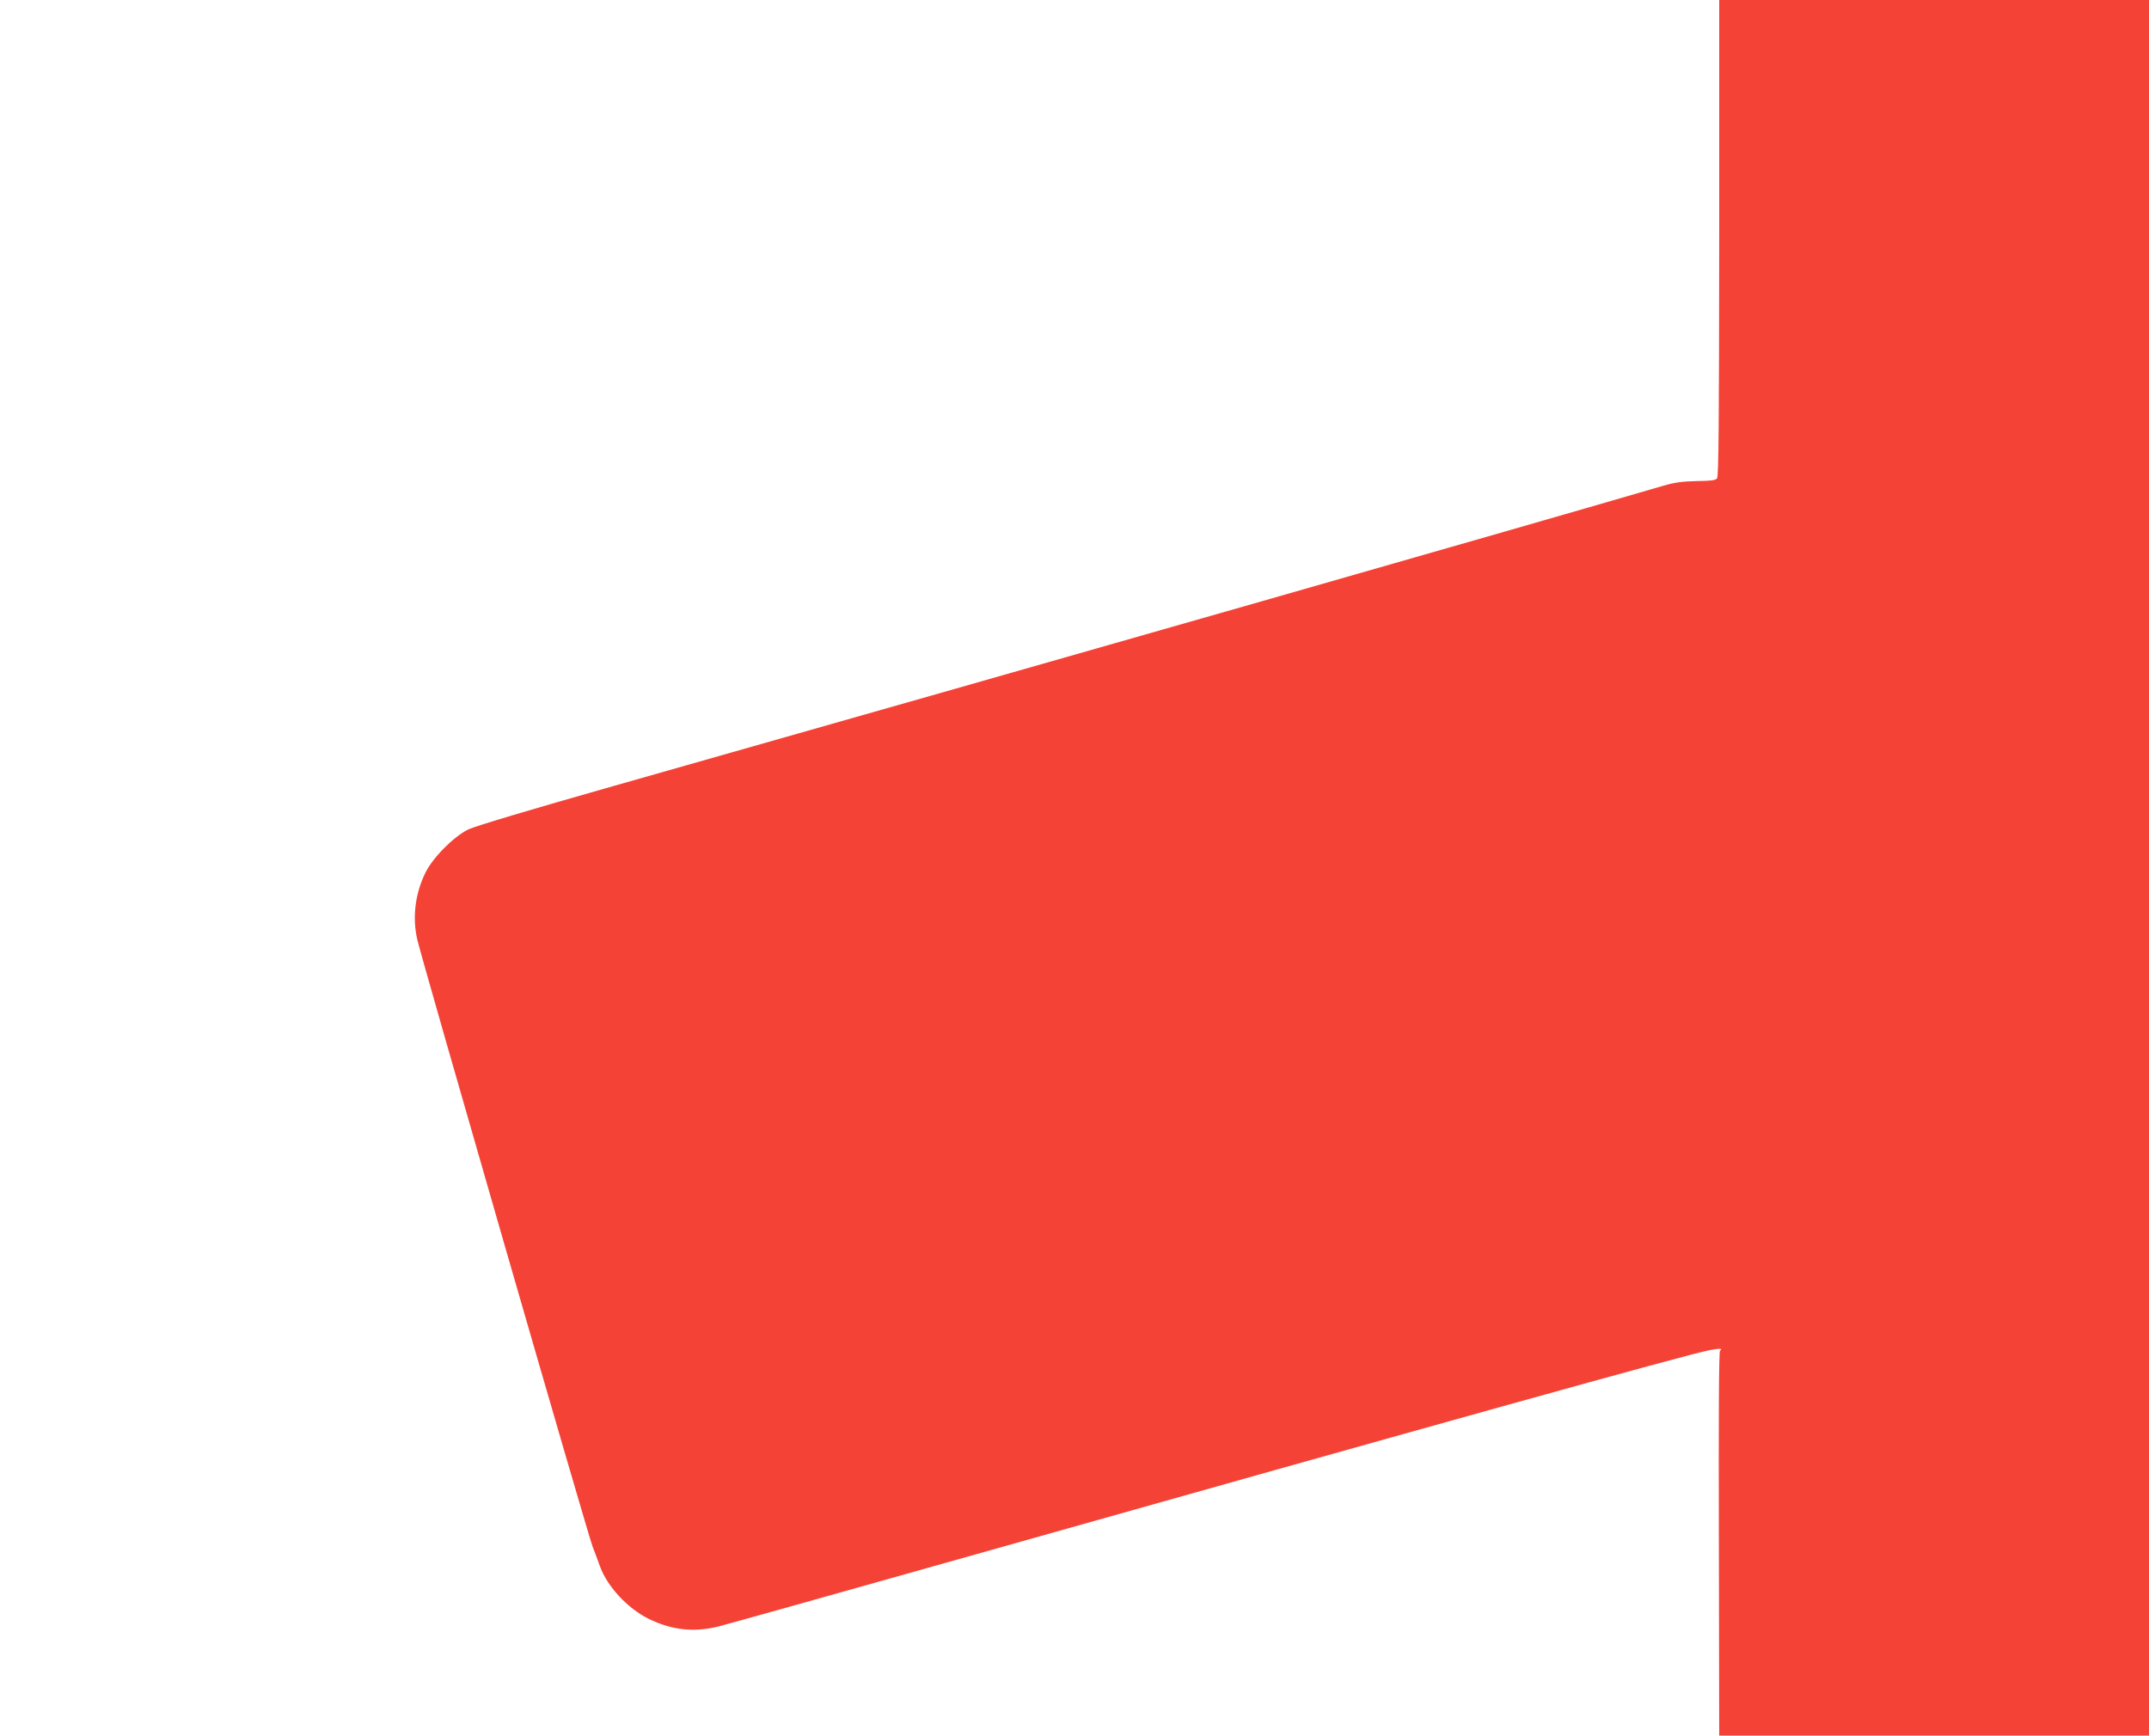
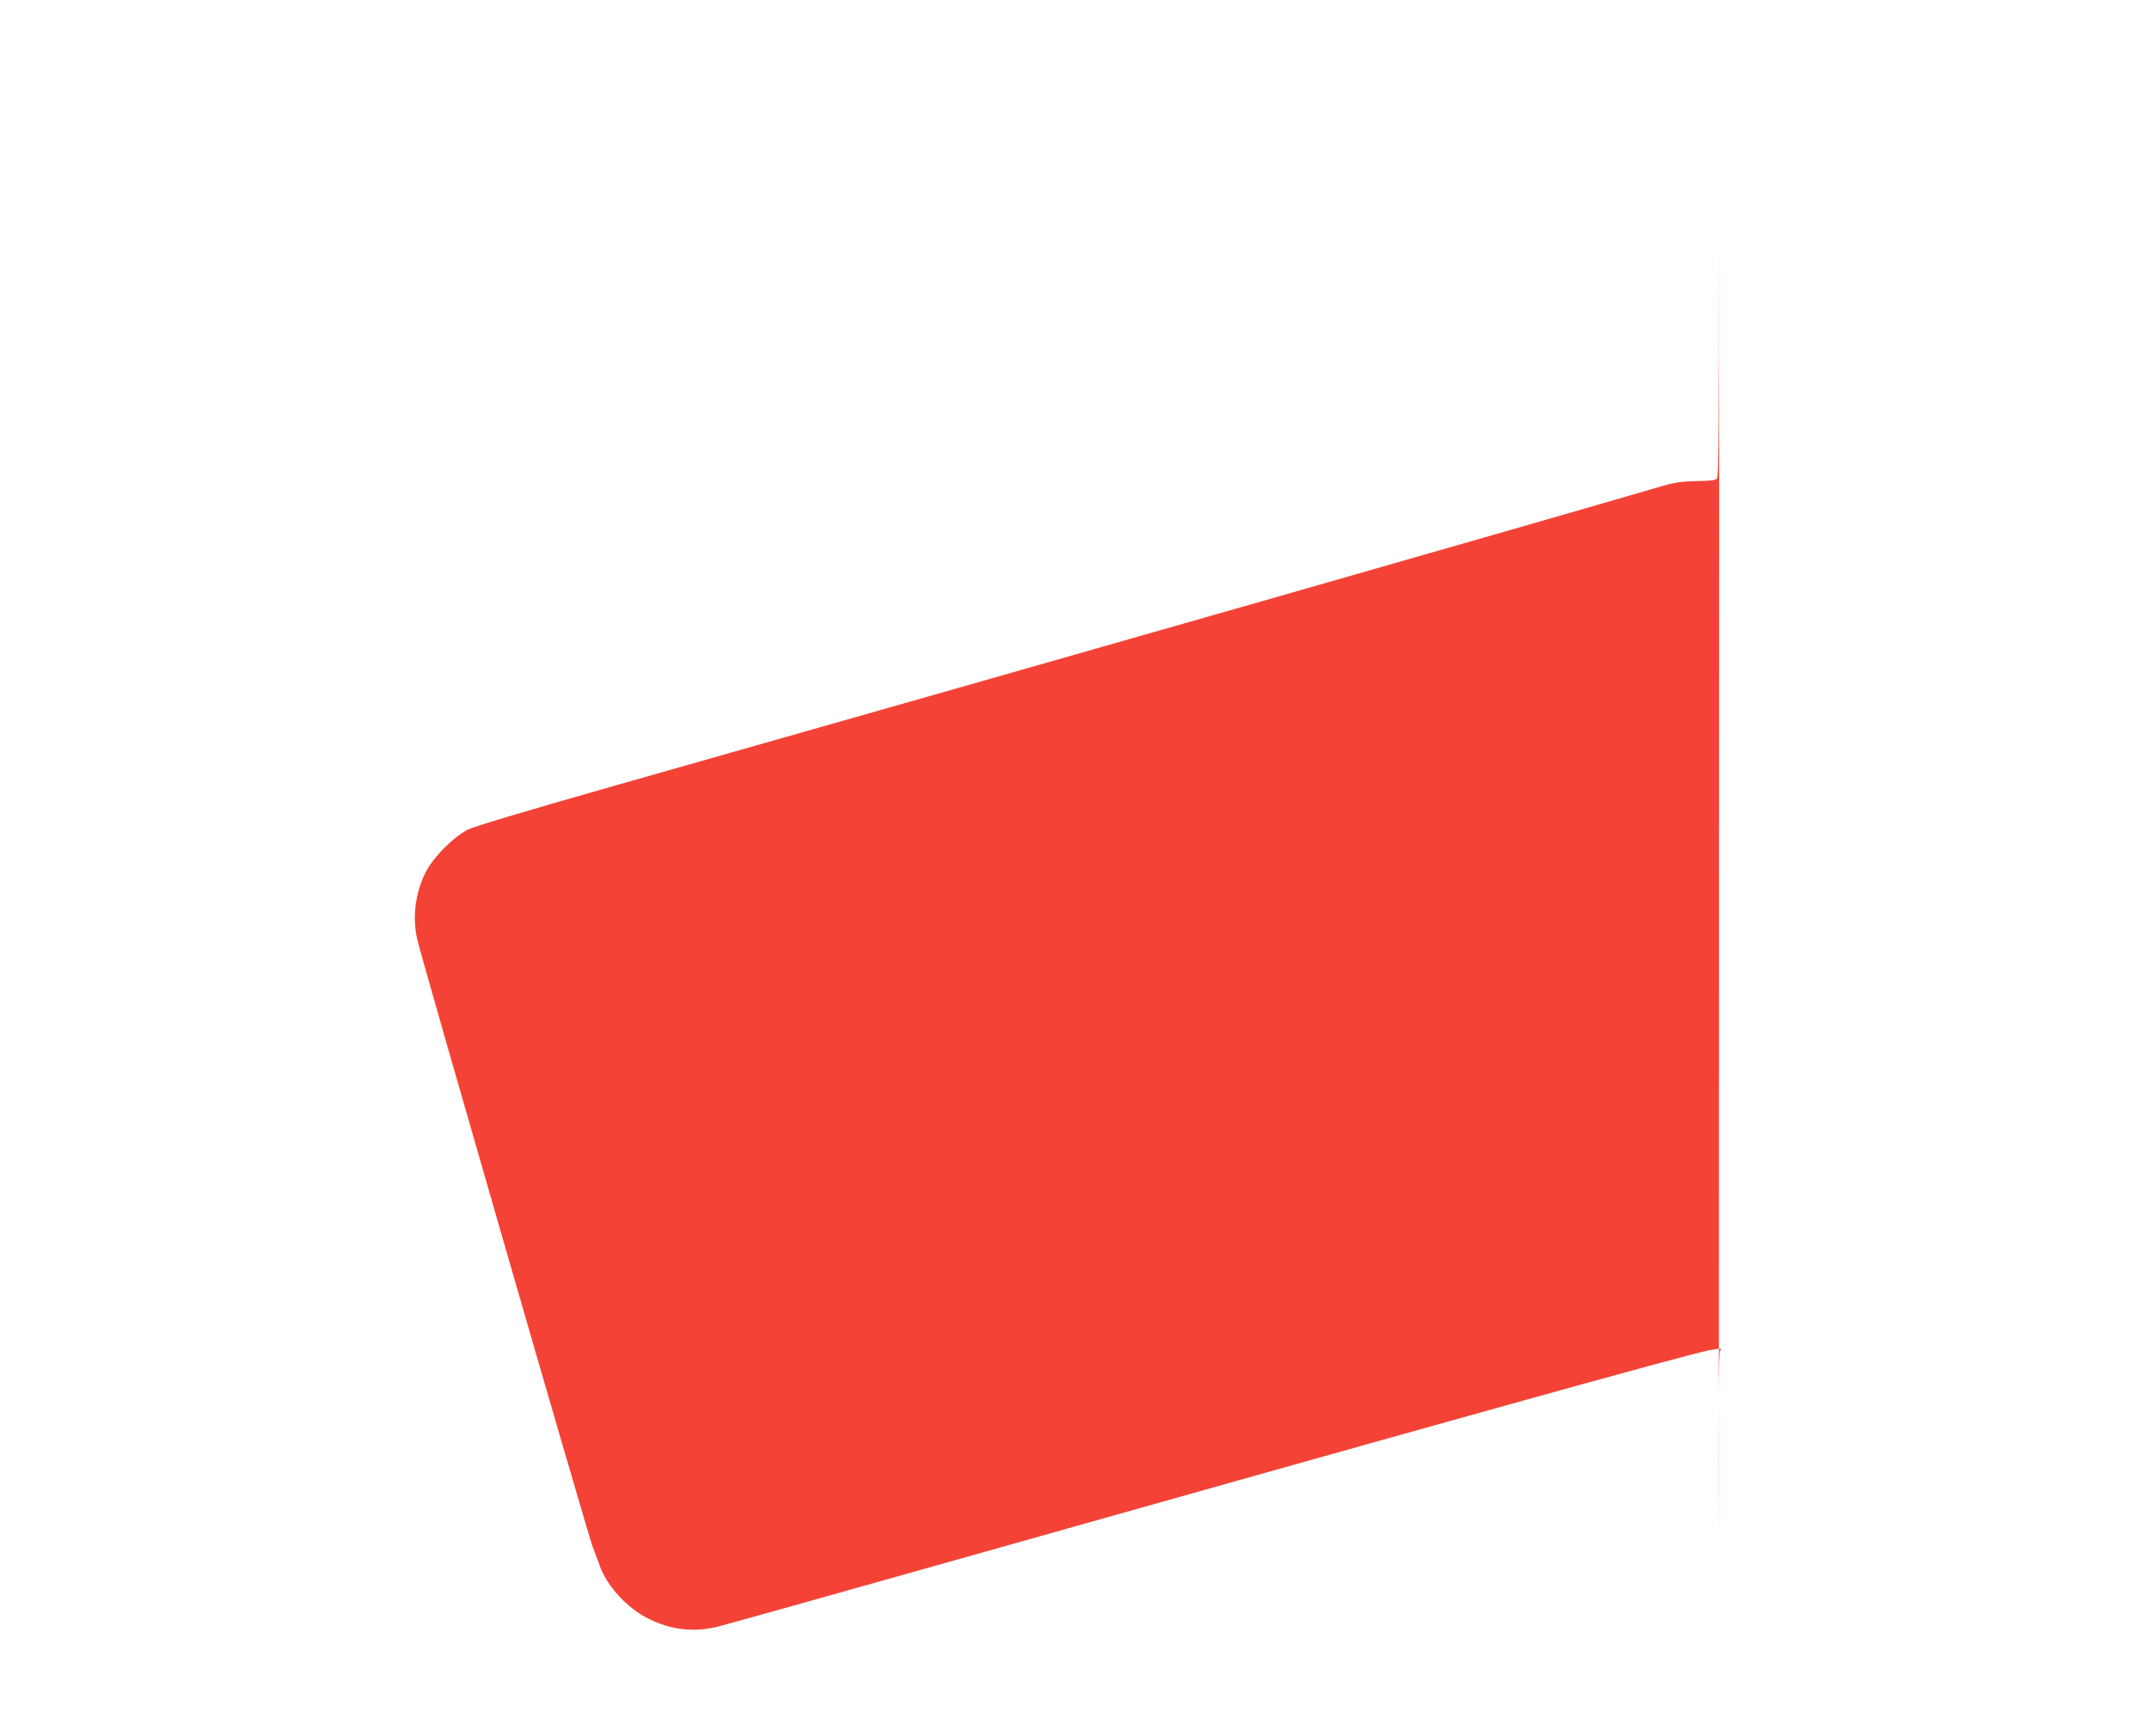
<svg xmlns="http://www.w3.org/2000/svg" version="1.0" width="1280pt" height="1034pt" viewBox="0 0 1280 1034" preserveAspectRatio="xMidYMid meet">
  <g transform="translate(0,1034) scale(0.1,-0.1)" fill="#f44336" stroke="none">
-     <path d="M10240 8923 c-1 -1099 -3 -1421 -13 -1433 -9 -12 -38 -15 -122 -16 -84 -2 -130 -8 -195 -27 -838 -245 -3466 -997 -6260 -1791 -493 -140 -820 -238 -860 -257 -88 -43 -213 -169 -257 -260 -61 -125 -78 -268 -47 -399 31 -132 1015 -3541 1043 -3612 15 -40 36 -94 45 -121 44 -120 164 -249 289 -311 136 -67 267 -82 412 -47 44 11 656 182 1360 381 3033 856 4383 1232 4542 1265 37 8 70 11 73 8 3 -3 1 -7 -5 -9 -7 -3 -9 -392 -7 -1149 l2 -1145 1280 0 1280 0 0 5170 0 5170 -1280 0 -1280 0 0 -1417z" />
+     <path d="M10240 8923 c-1 -1099 -3 -1421 -13 -1433 -9 -12 -38 -15 -122 -16 -84 -2 -130 -8 -195 -27 -838 -245 -3466 -997 -6260 -1791 -493 -140 -820 -238 -860 -257 -88 -43 -213 -169 -257 -260 -61 -125 -78 -268 -47 -399 31 -132 1015 -3541 1043 -3612 15 -40 36 -94 45 -121 44 -120 164 -249 289 -311 136 -67 267 -82 412 -47 44 11 656 182 1360 381 3033 856 4383 1232 4542 1265 37 8 70 11 73 8 3 -3 1 -7 -5 -9 -7 -3 -9 -392 -7 -1149 z" />
  </g>
</svg>